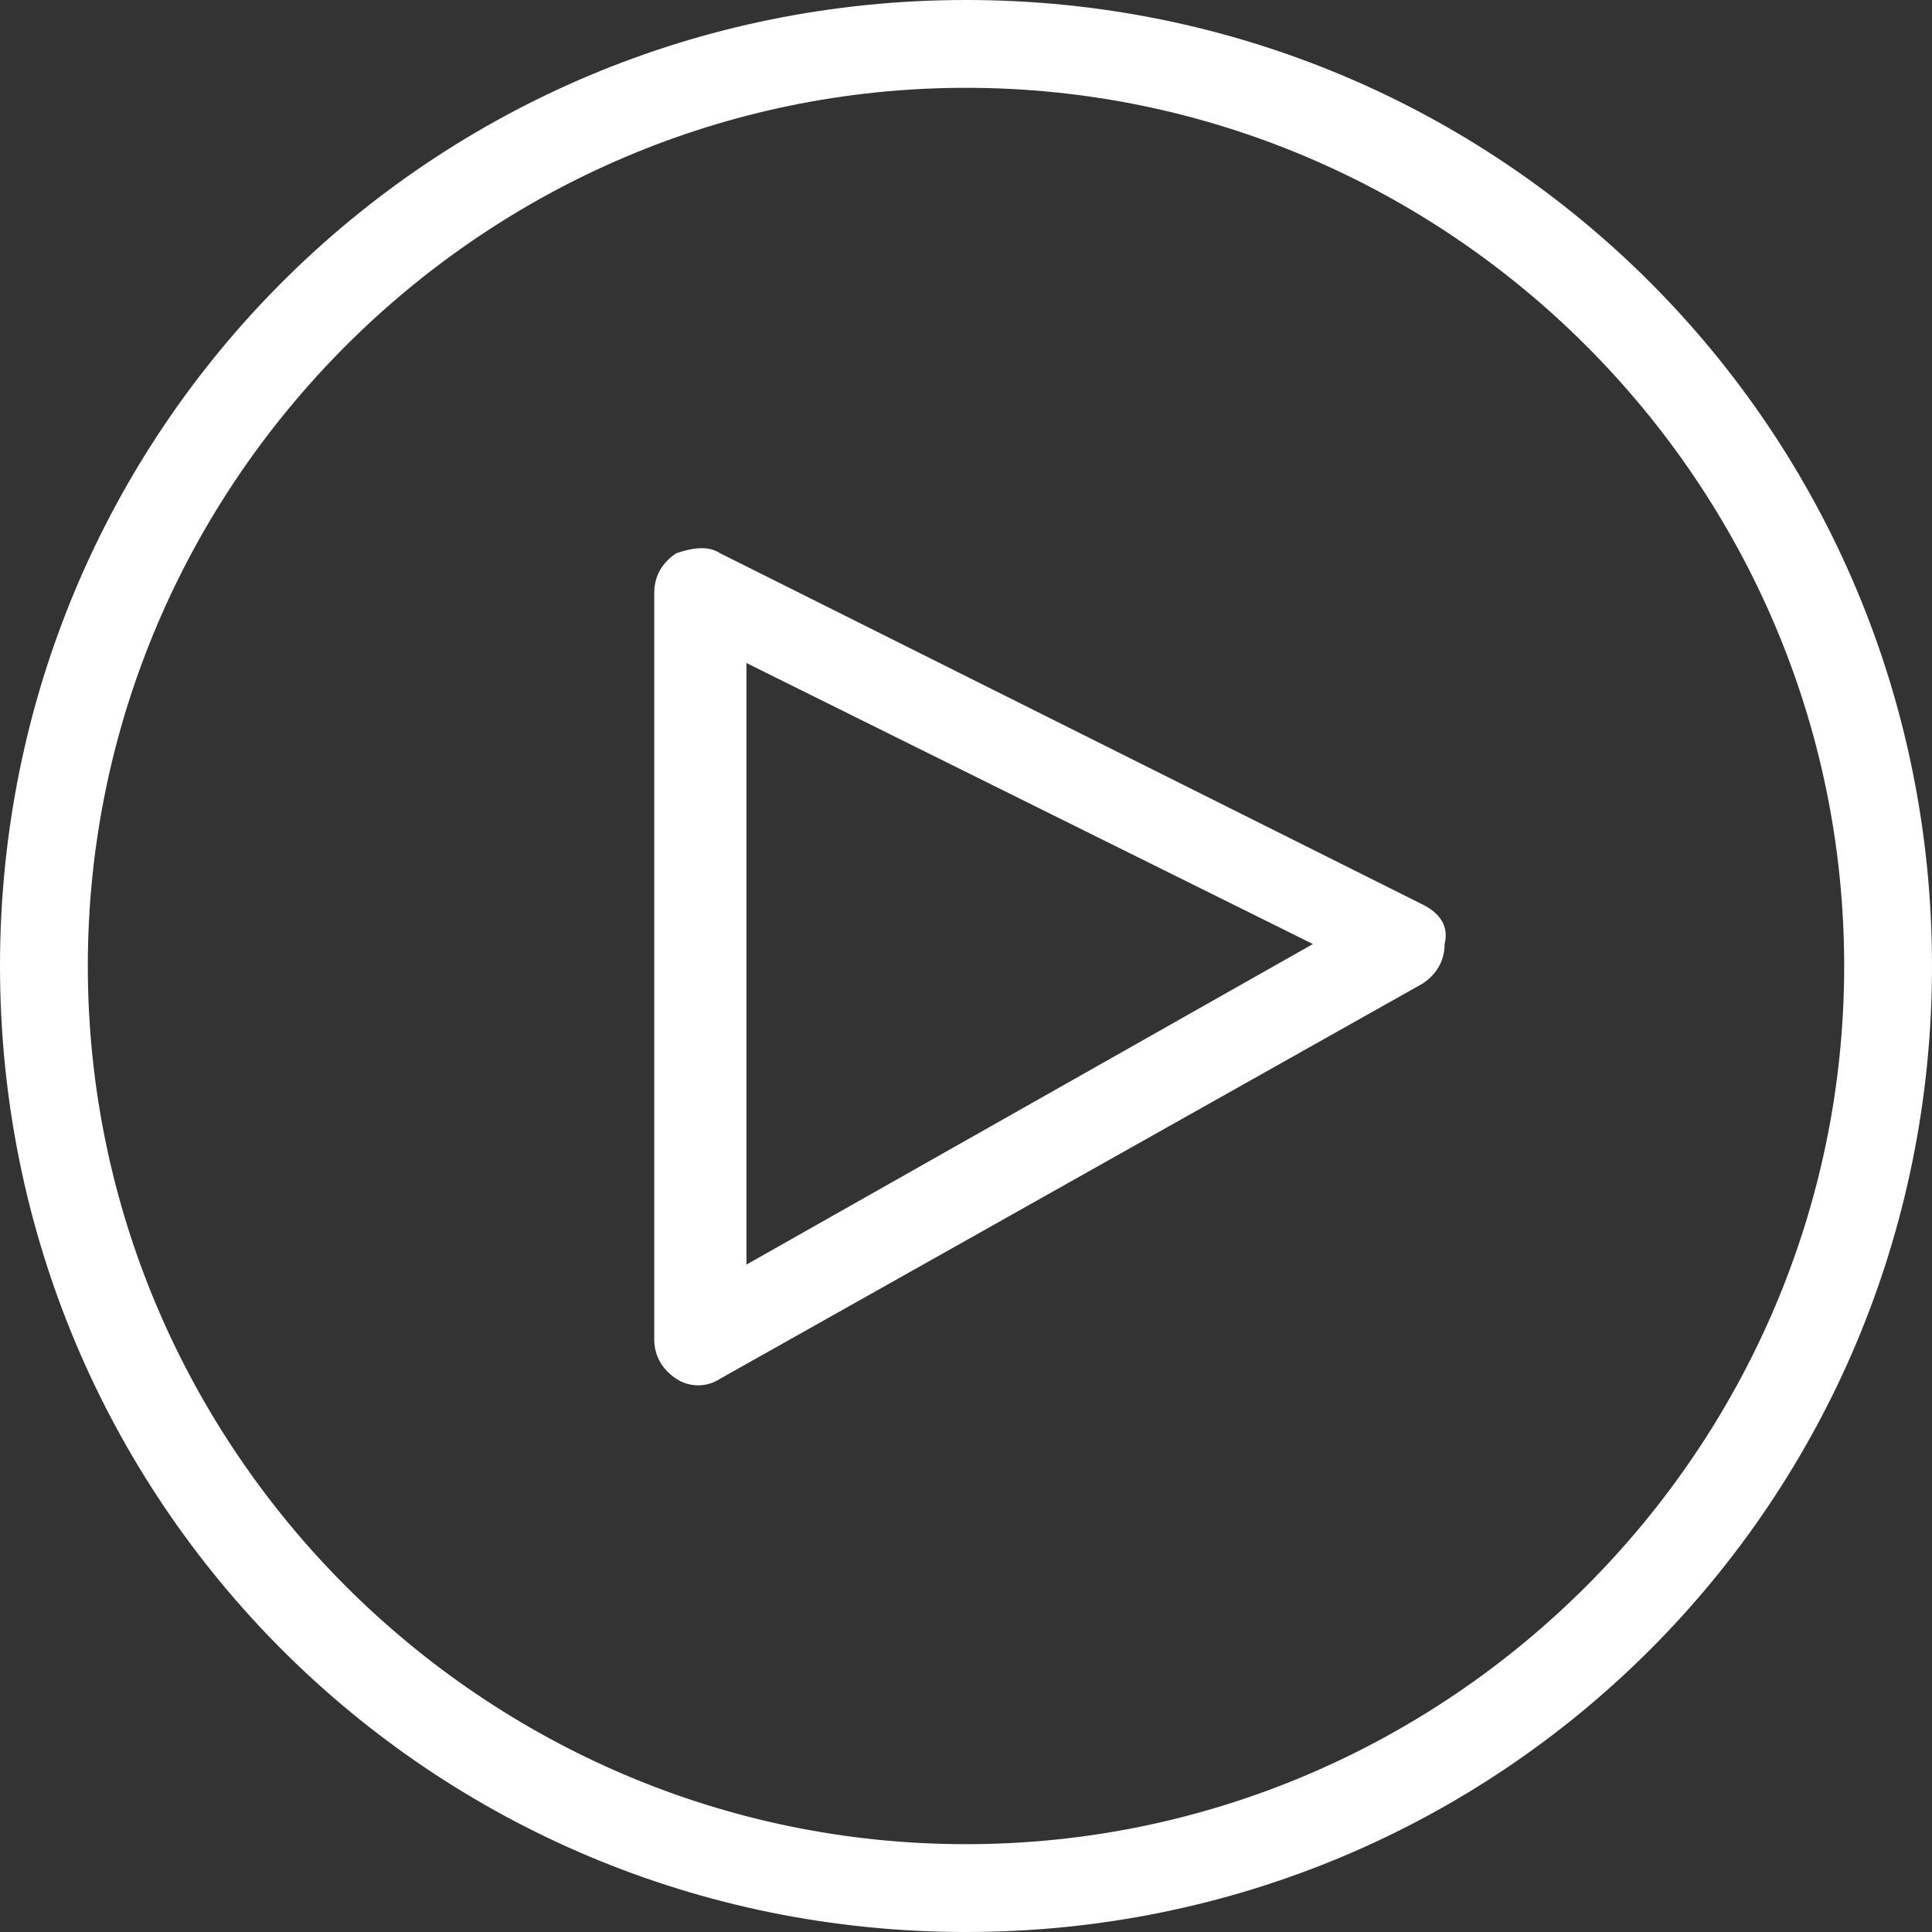
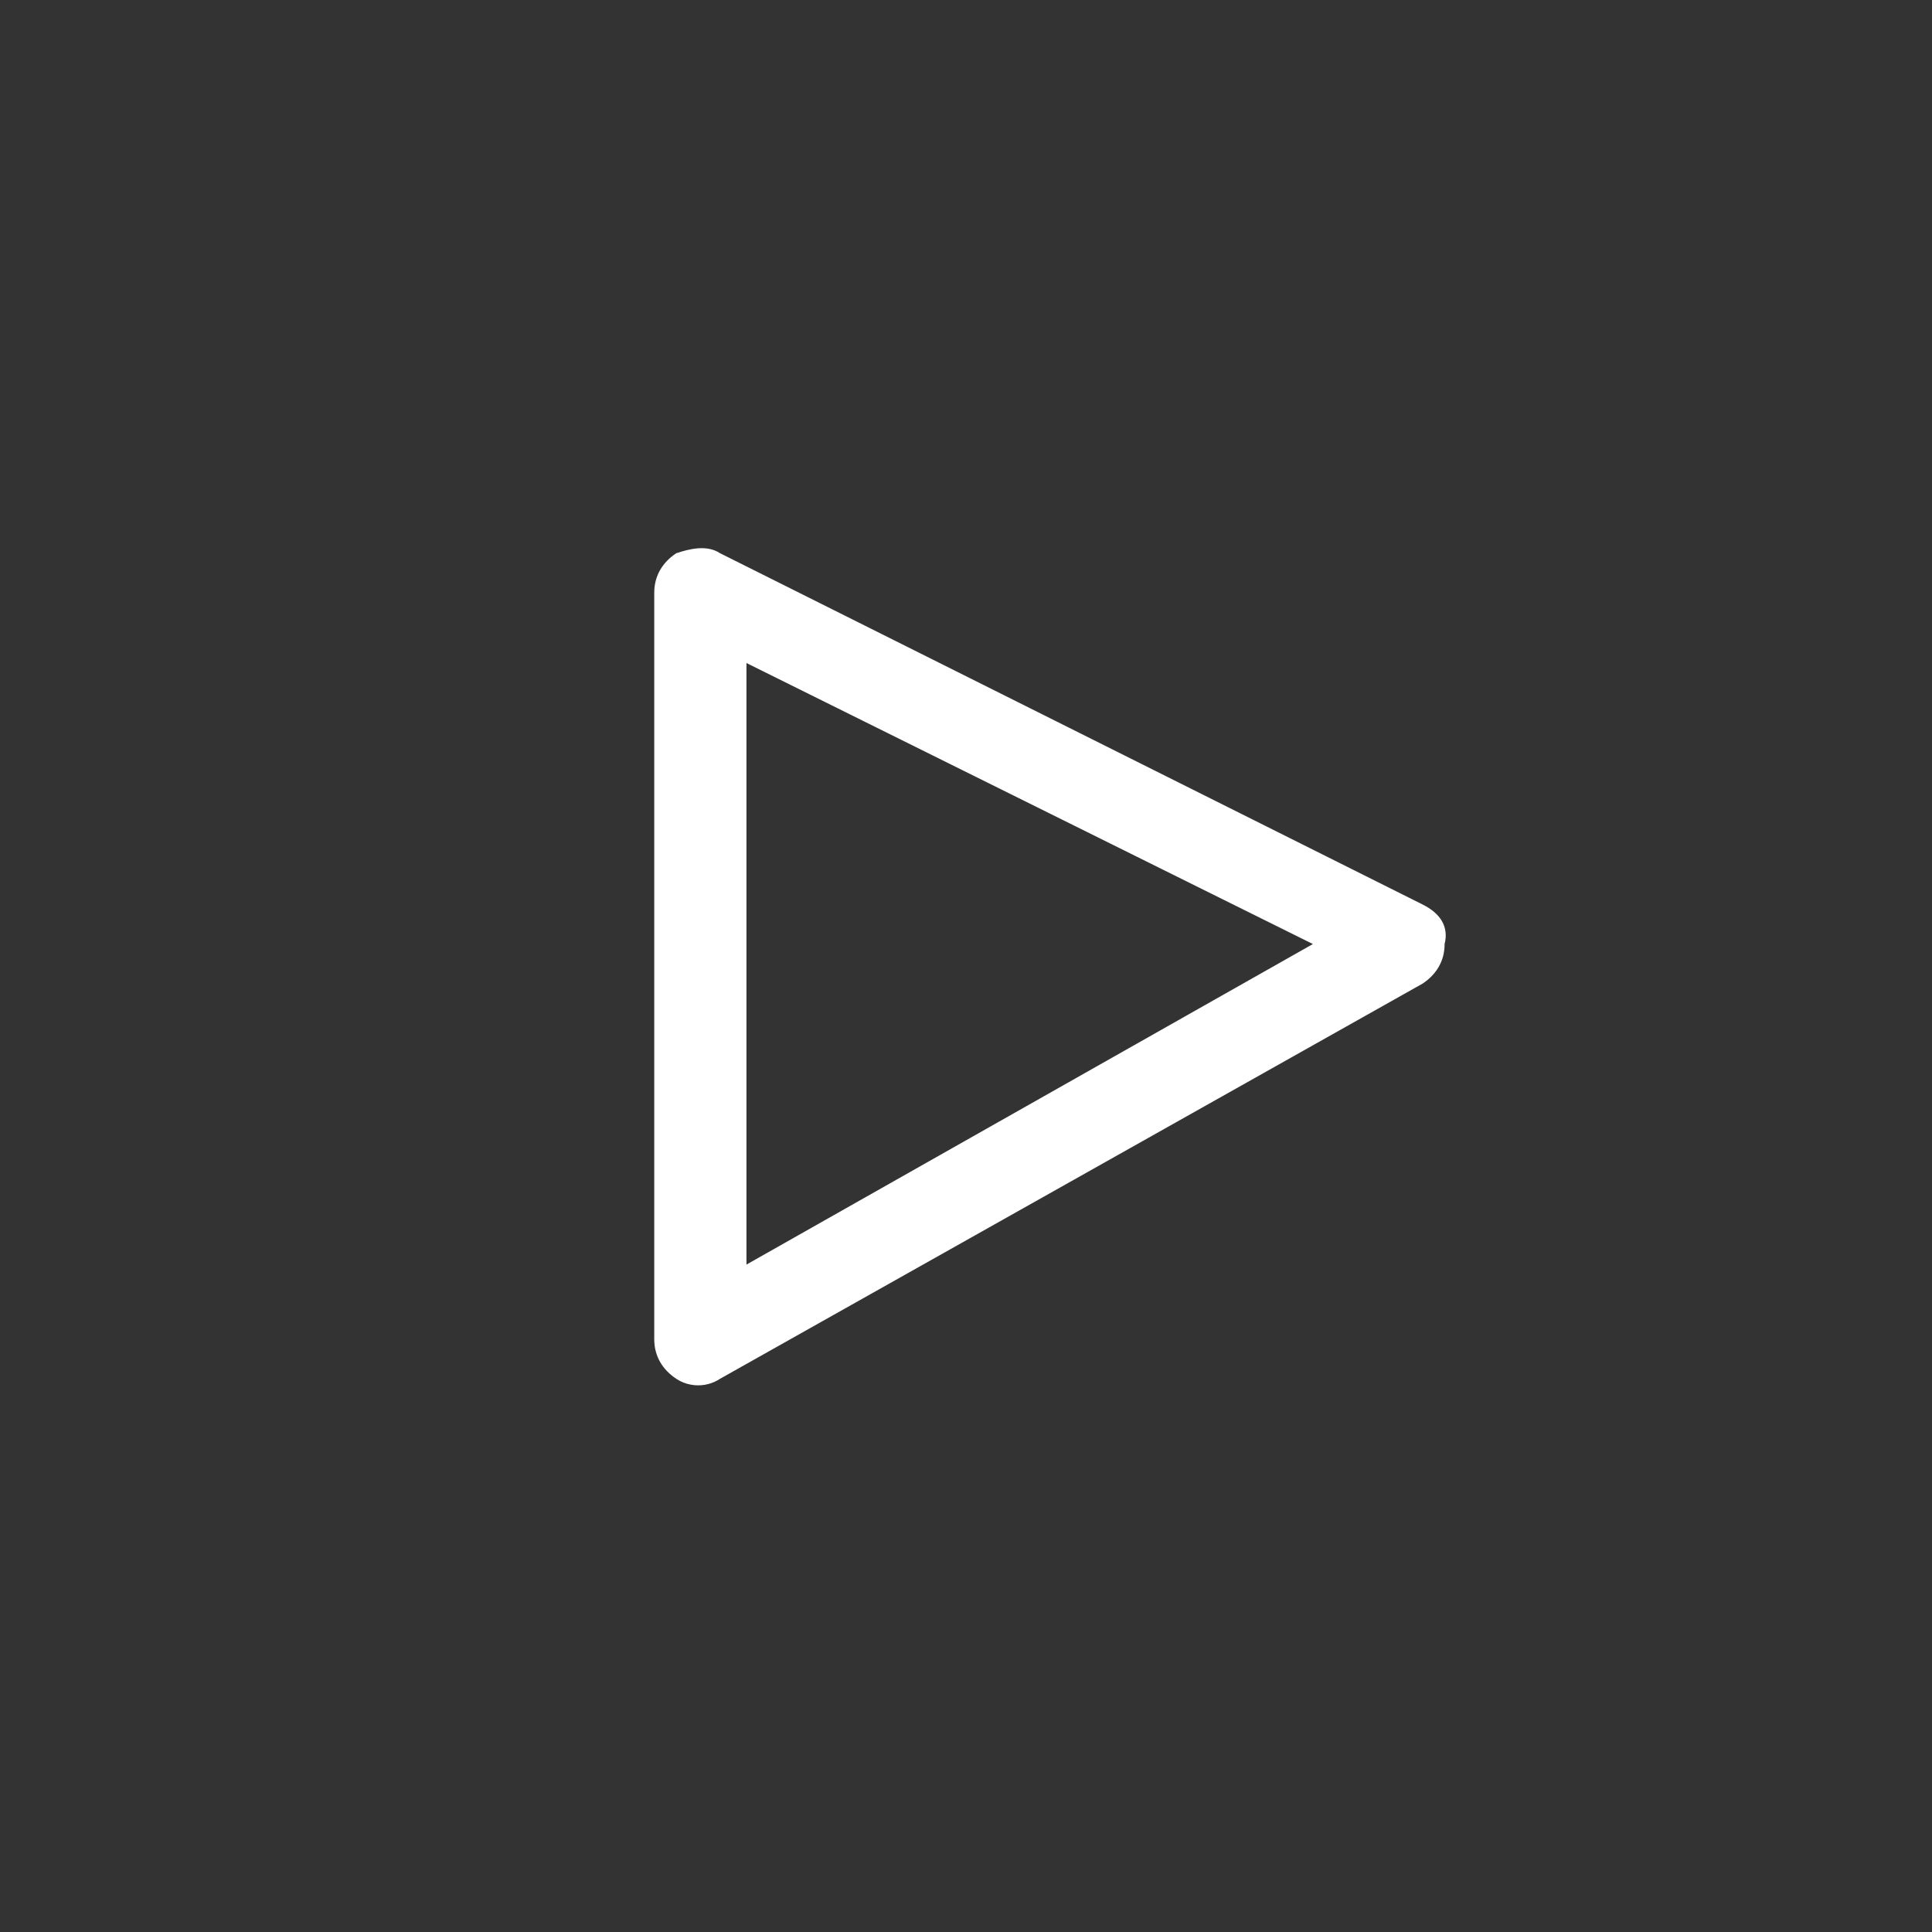
<svg xmlns="http://www.w3.org/2000/svg" version="1.1" id="Layer_1" x="0px" y="0px" viewBox="0 0 44 44" style="enable-background:new 0 0 44 44;" xml:space="preserve">
  <rect x="0" y="0" width="44" height="44" fill="#333333" stroke="none" />
  <title>fancyicon_playbutton</title>
-   <path fill="#fff" d="M22,0C9.8,0,0,9.8,0,22s9.8,22,22,22s22-9.8,22-22S34.2,0,22,0z M22,42C11,42,2,33,2,22S11,2,22,2s20,9,20,20  S33,42,22,42z" />
  <path fill="#fff" d="M32.4,20.6l-16-8c-0.3-0.2-0.7-0.1-1,0c-0.3,0.2-0.5,0.5-0.5,0.9v17c0,0.4,0.2,0.7,0.5,0.9c0.3,0.2,0.7,0.2,1,0  l16-9c0.3-0.2,0.5-0.5,0.5-0.9C33,21.1,32.8,20.8,32.4,20.6z M17,28.8V15.1l12.9,6.4L17,28.8z" />
</svg>